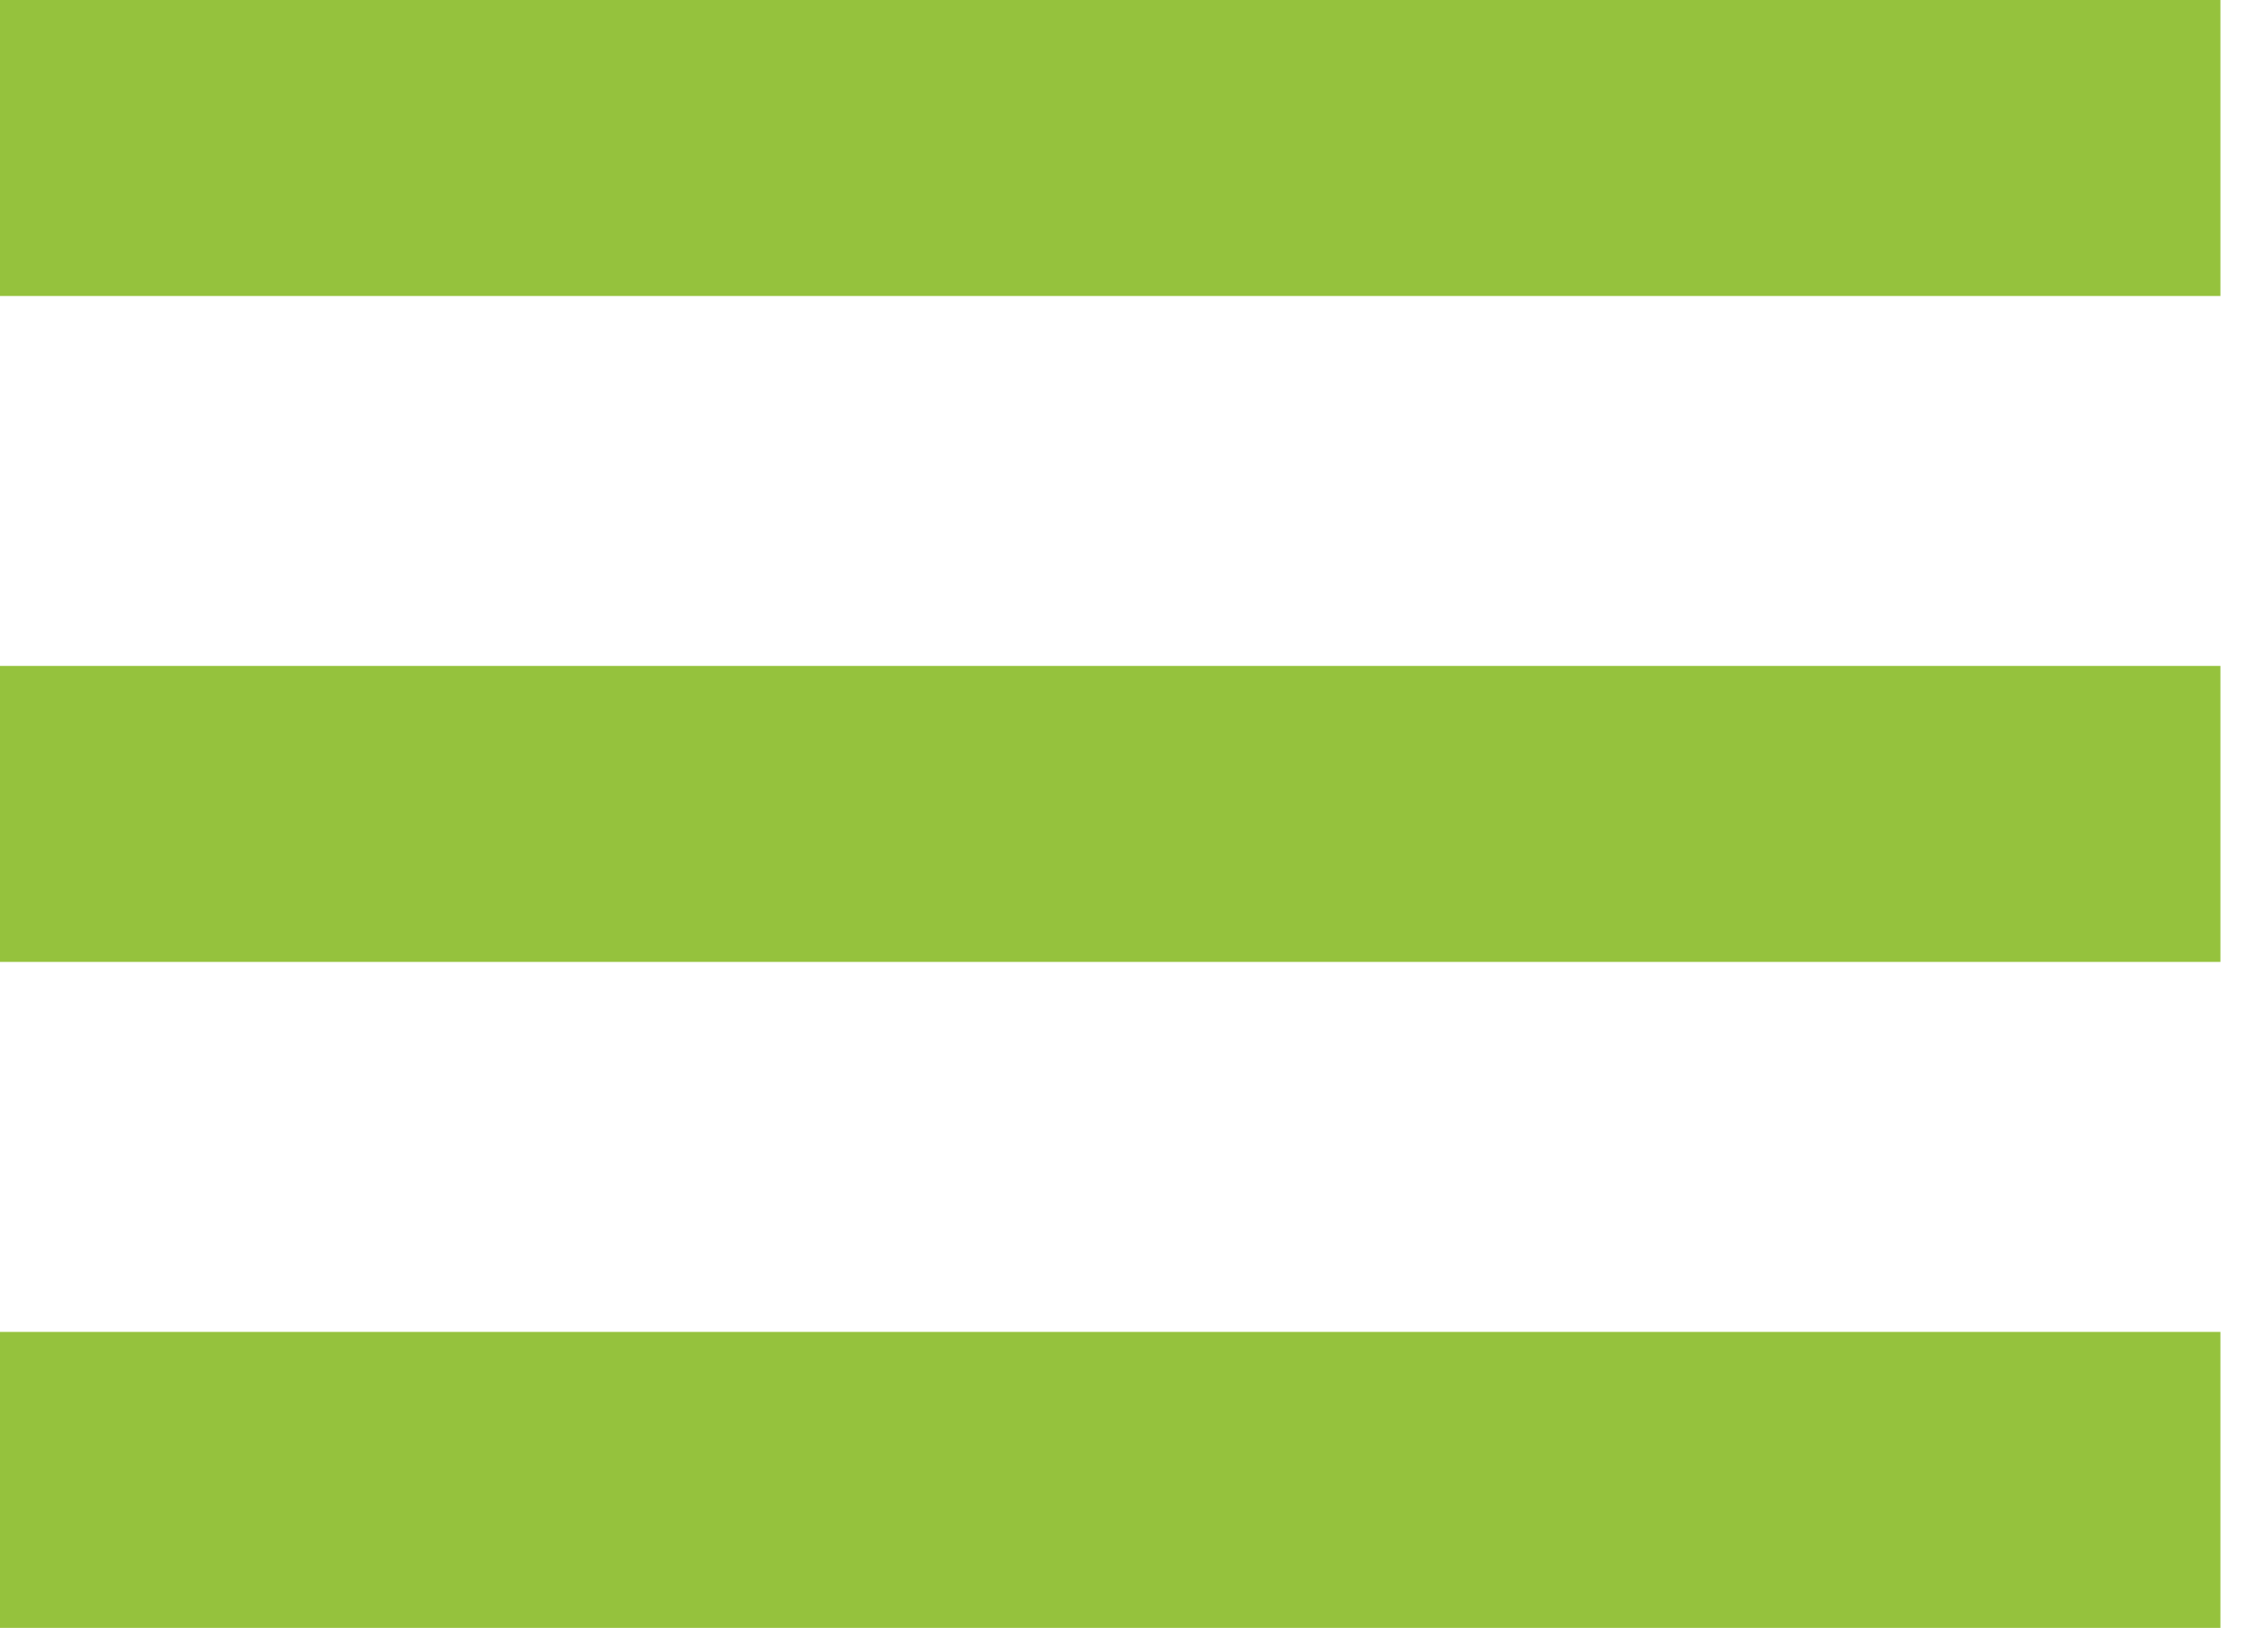
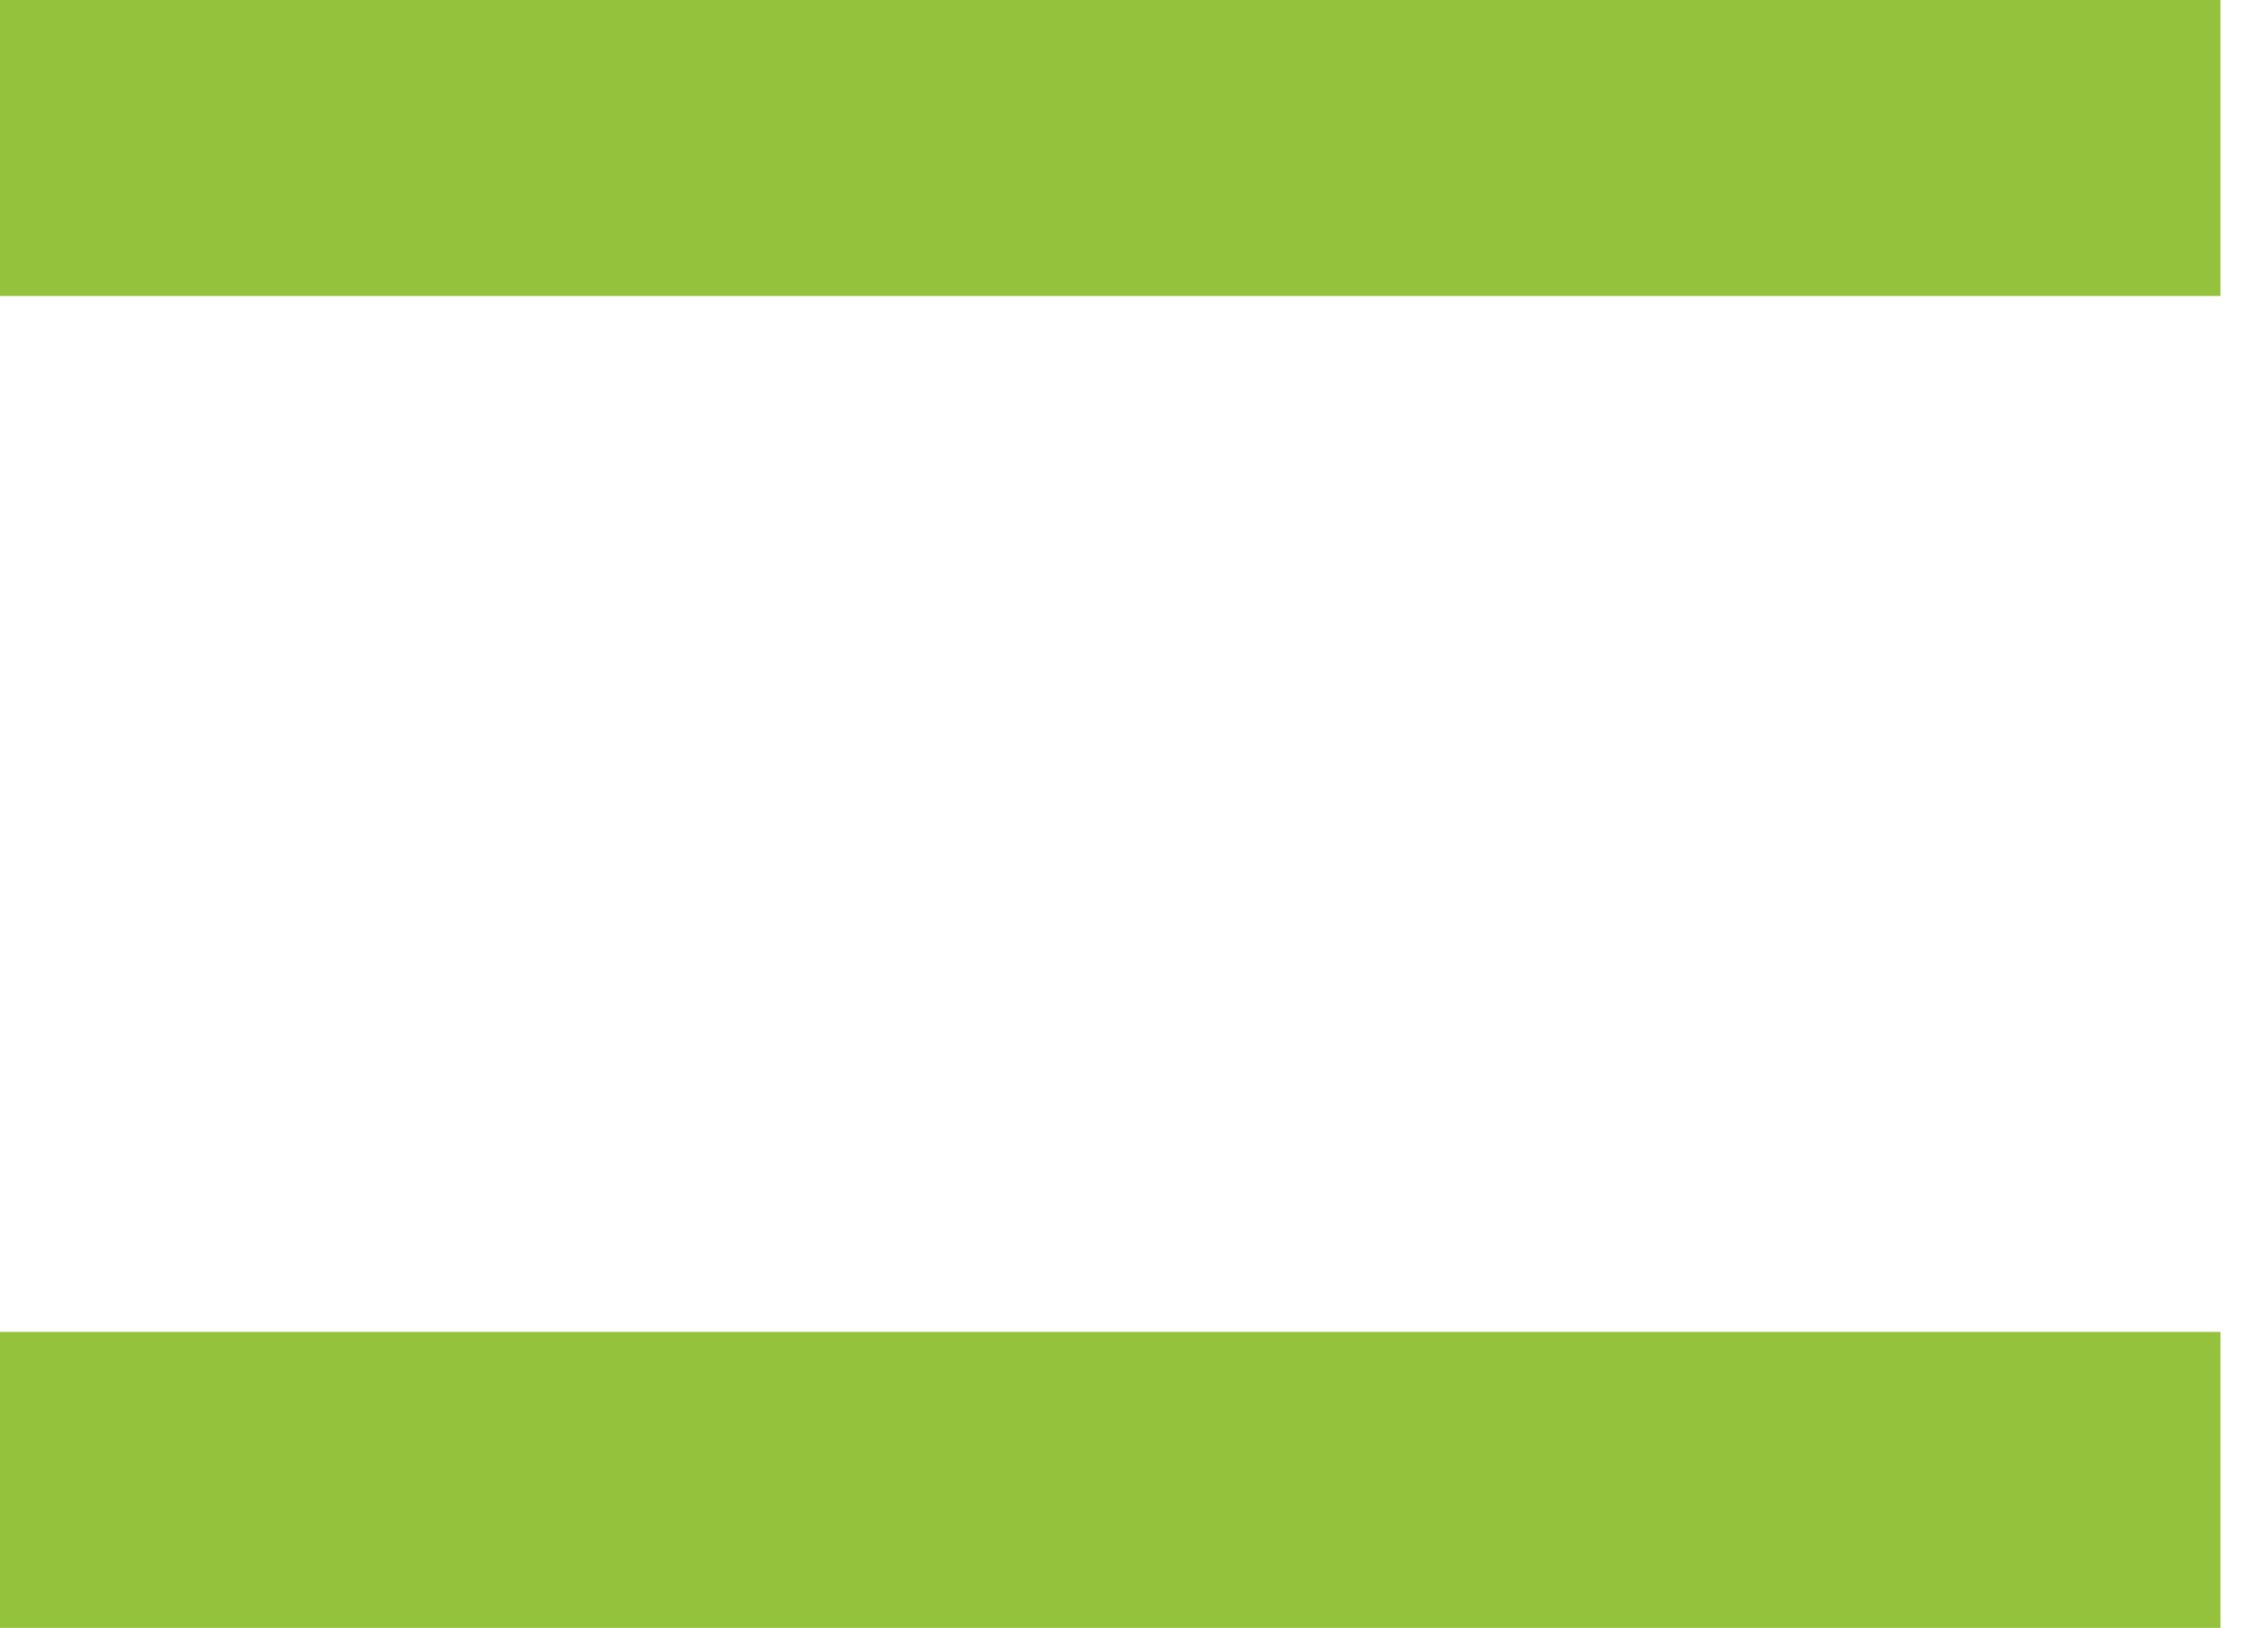
<svg xmlns="http://www.w3.org/2000/svg" width="39" height="28" viewBox="0 0 39 28" fill="none">
  <rect width="38.182" height="5.091" fill="#95C23D" />
-   <rect y="11.454" width="38.182" height="5.091" fill="#95C23D" />
  <rect y="22.909" width="38.182" height="5.091" fill="#95C23D" />
</svg>